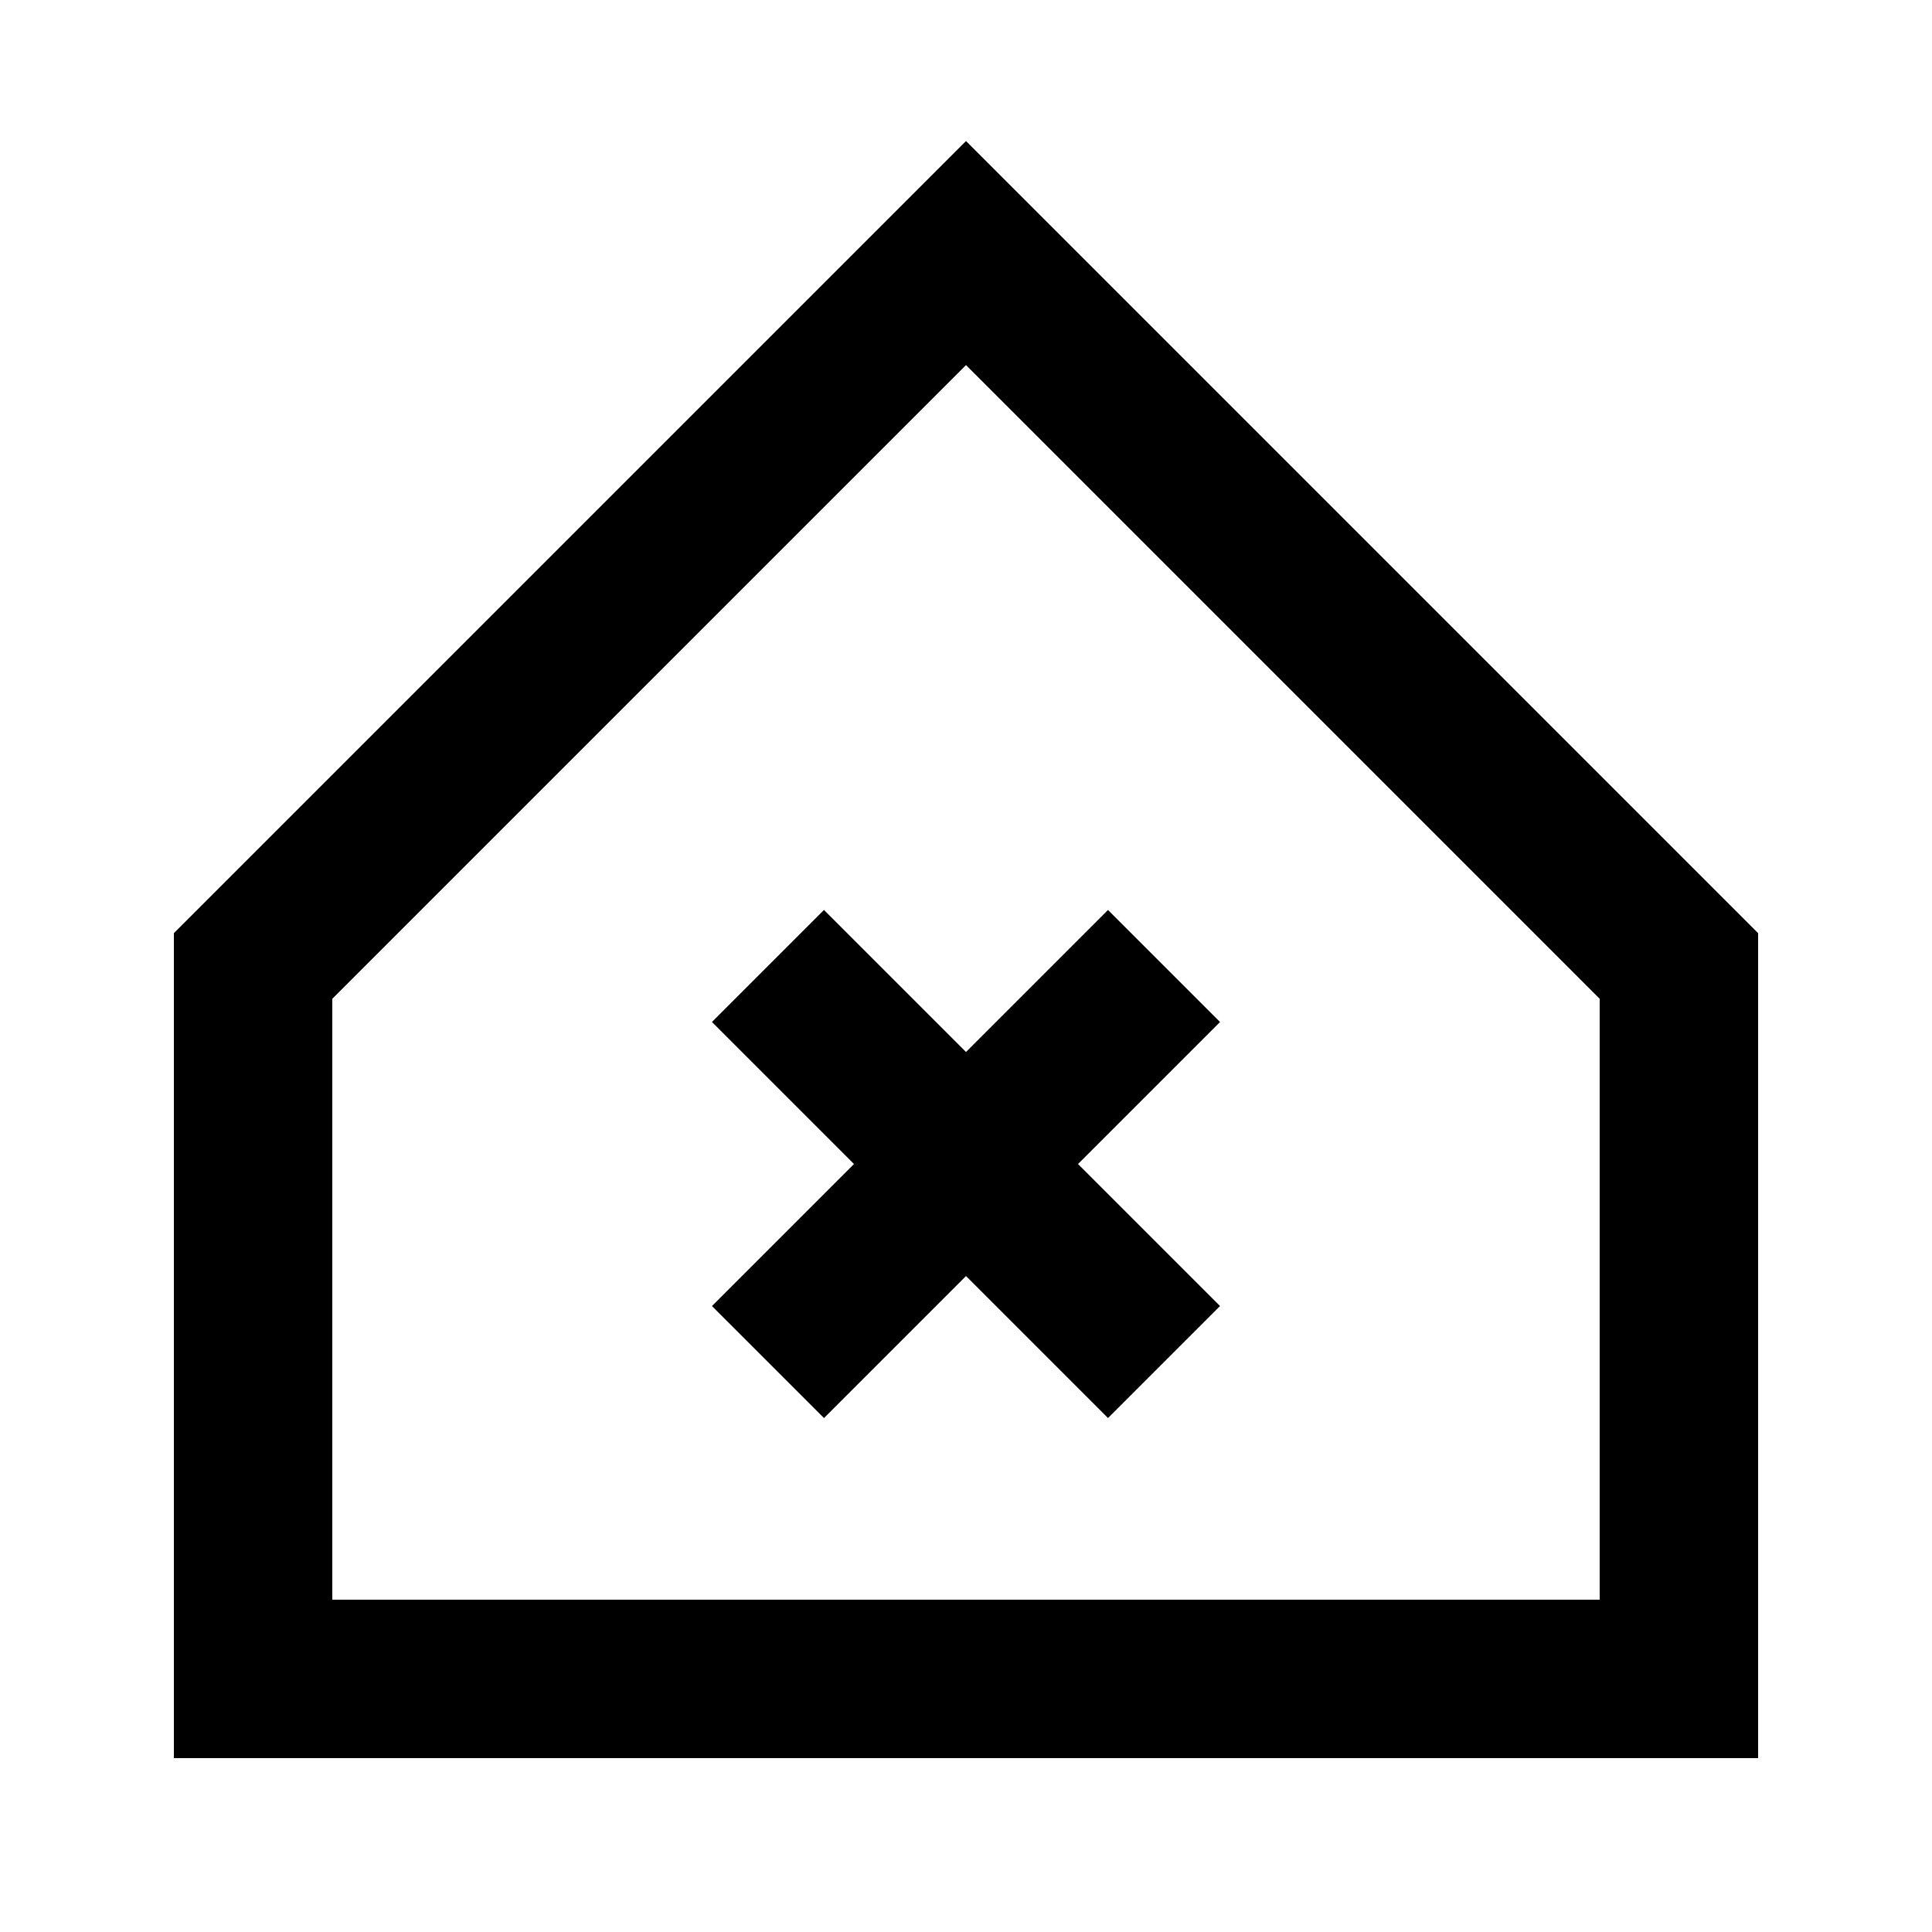
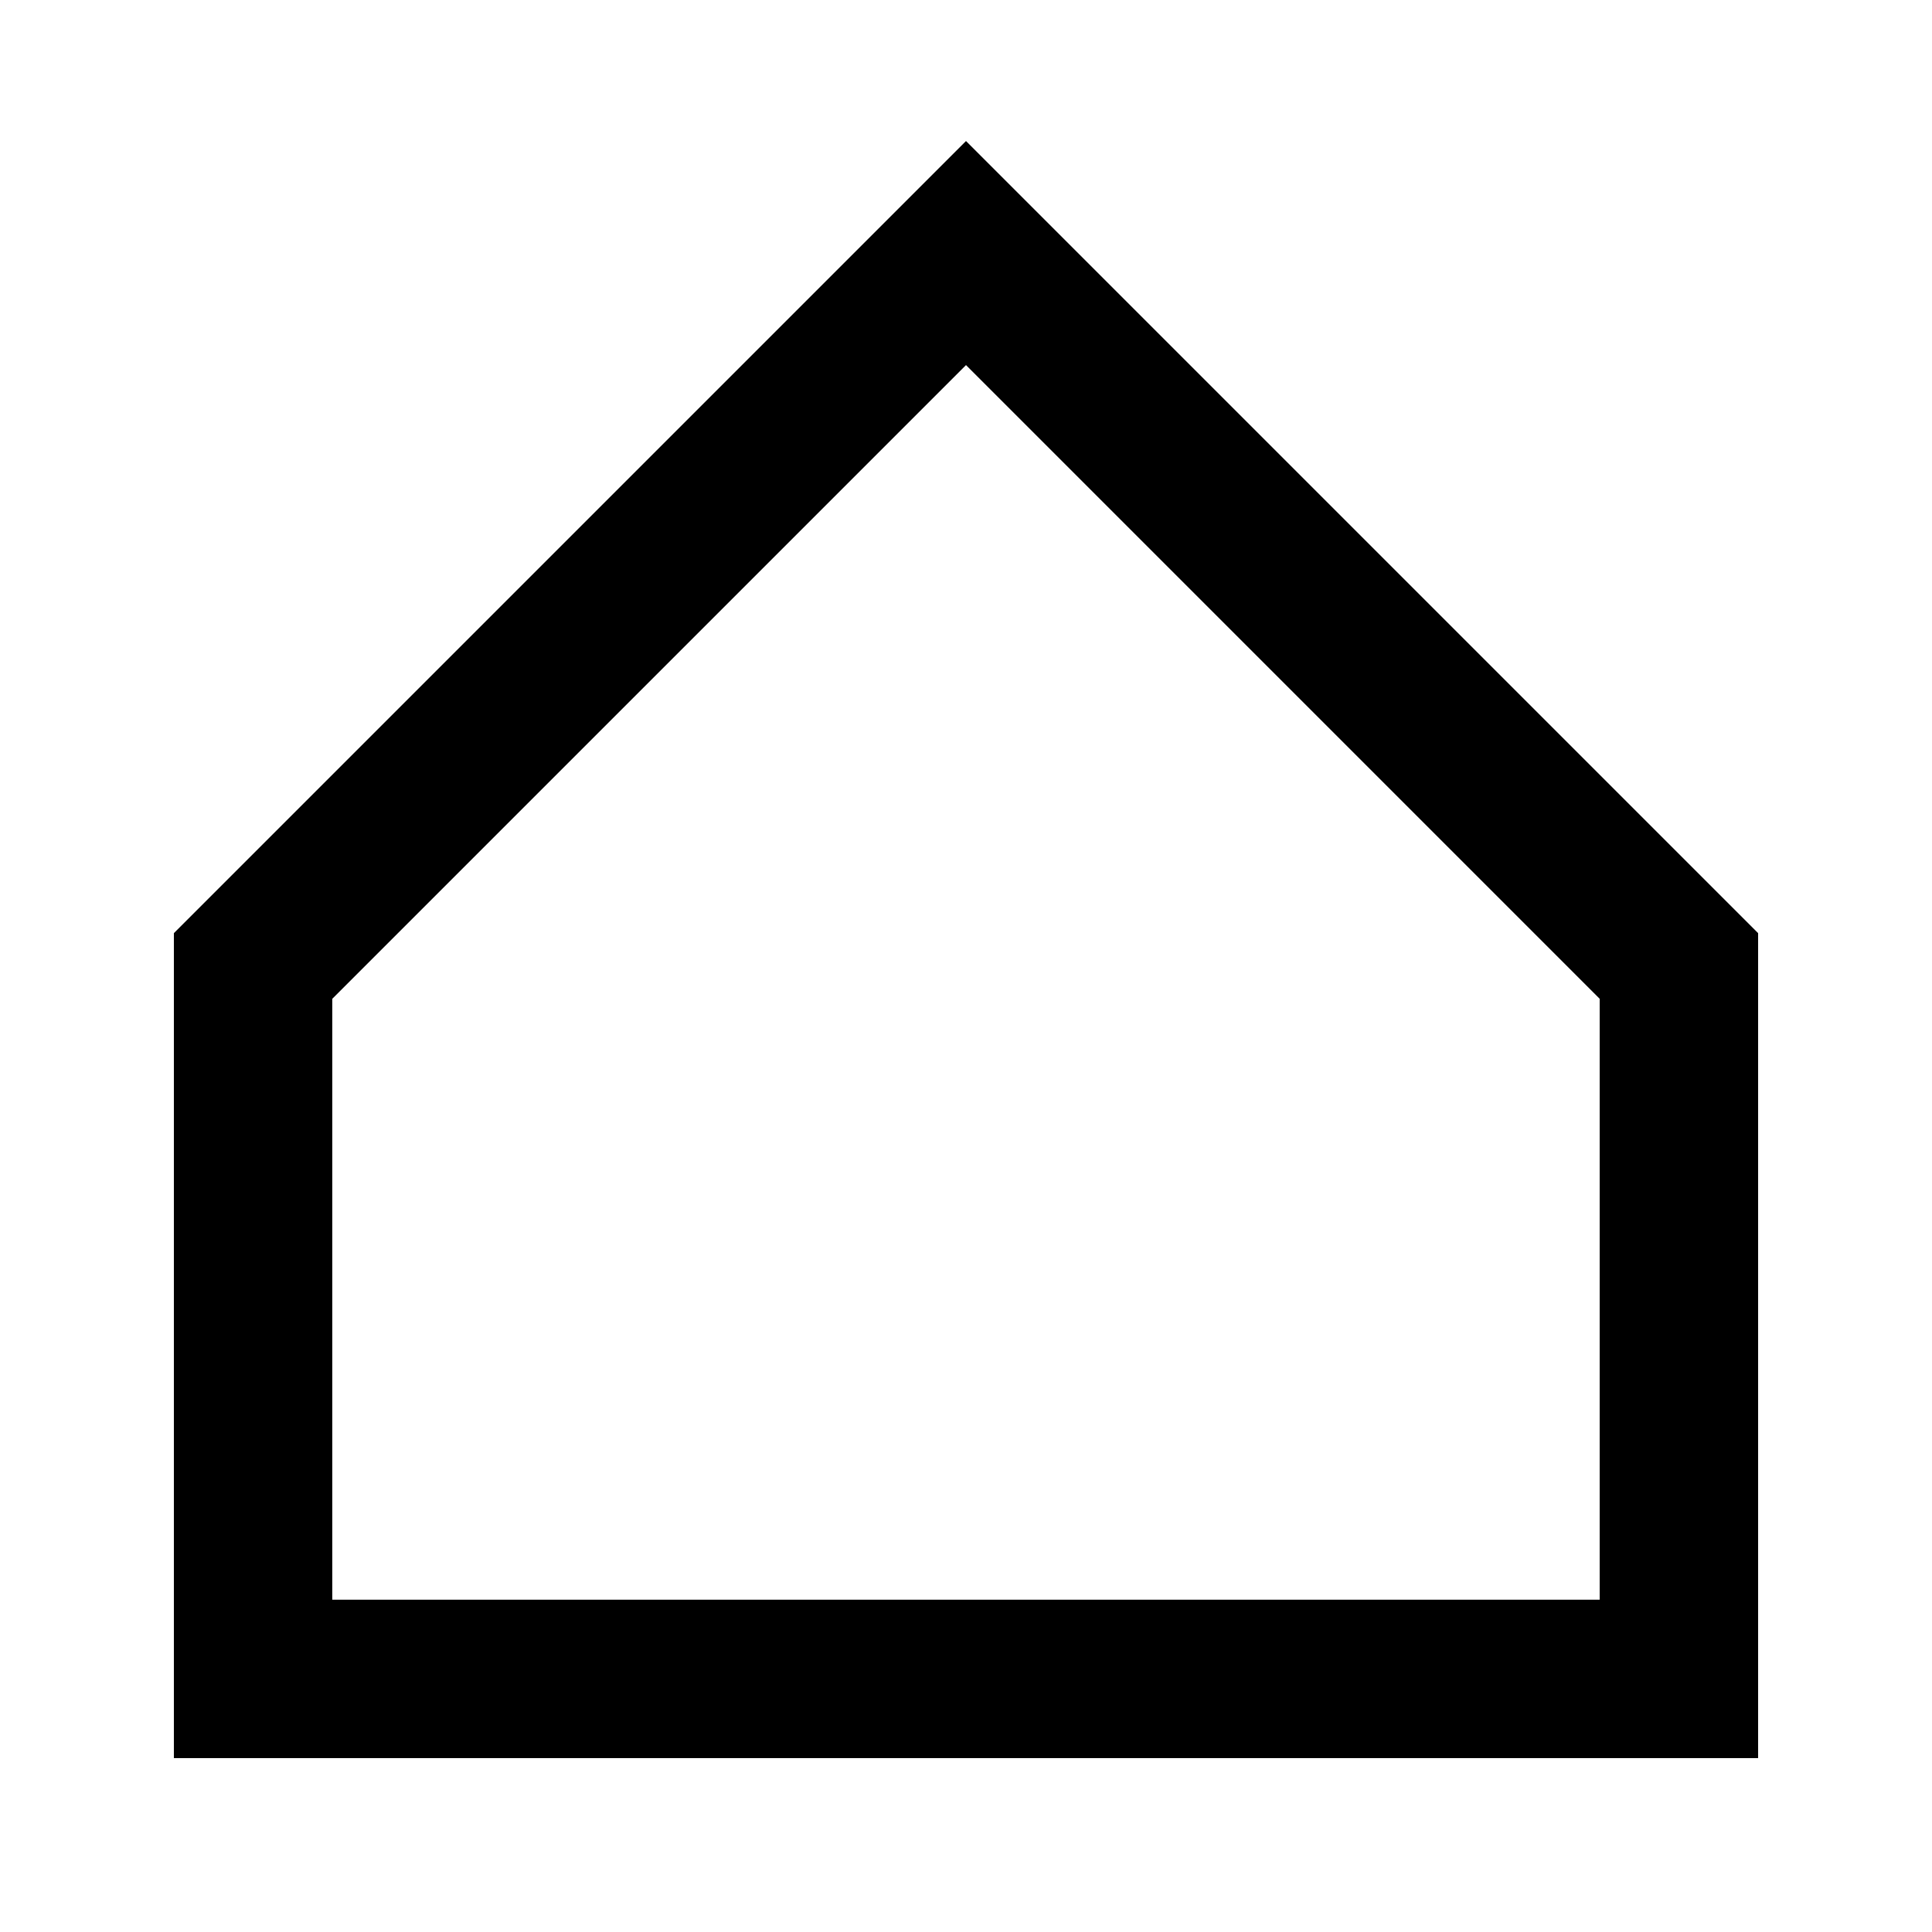
<svg xmlns="http://www.w3.org/2000/svg" fill="#000000" width="800px" height="800px" version="1.1" viewBox="144 144 512 512">
  <g>
    <path d="m400 181.38 209.92 209.92v218.62h-419.84v-218.62zm-167.94 227.31v159.24h335.87v-159.24l-167.93-167.94z" fill-rule="evenodd" />
-     <path d="m400 482.16 37.637 37.637 29.684-29.684-37.637-37.637 37.637-37.637-29.688-29.688-37.633 37.637-37.637-37.637-29.688 29.688 37.637 37.637-37.637 37.637 29.688 29.684z" />
  </g>
</svg>